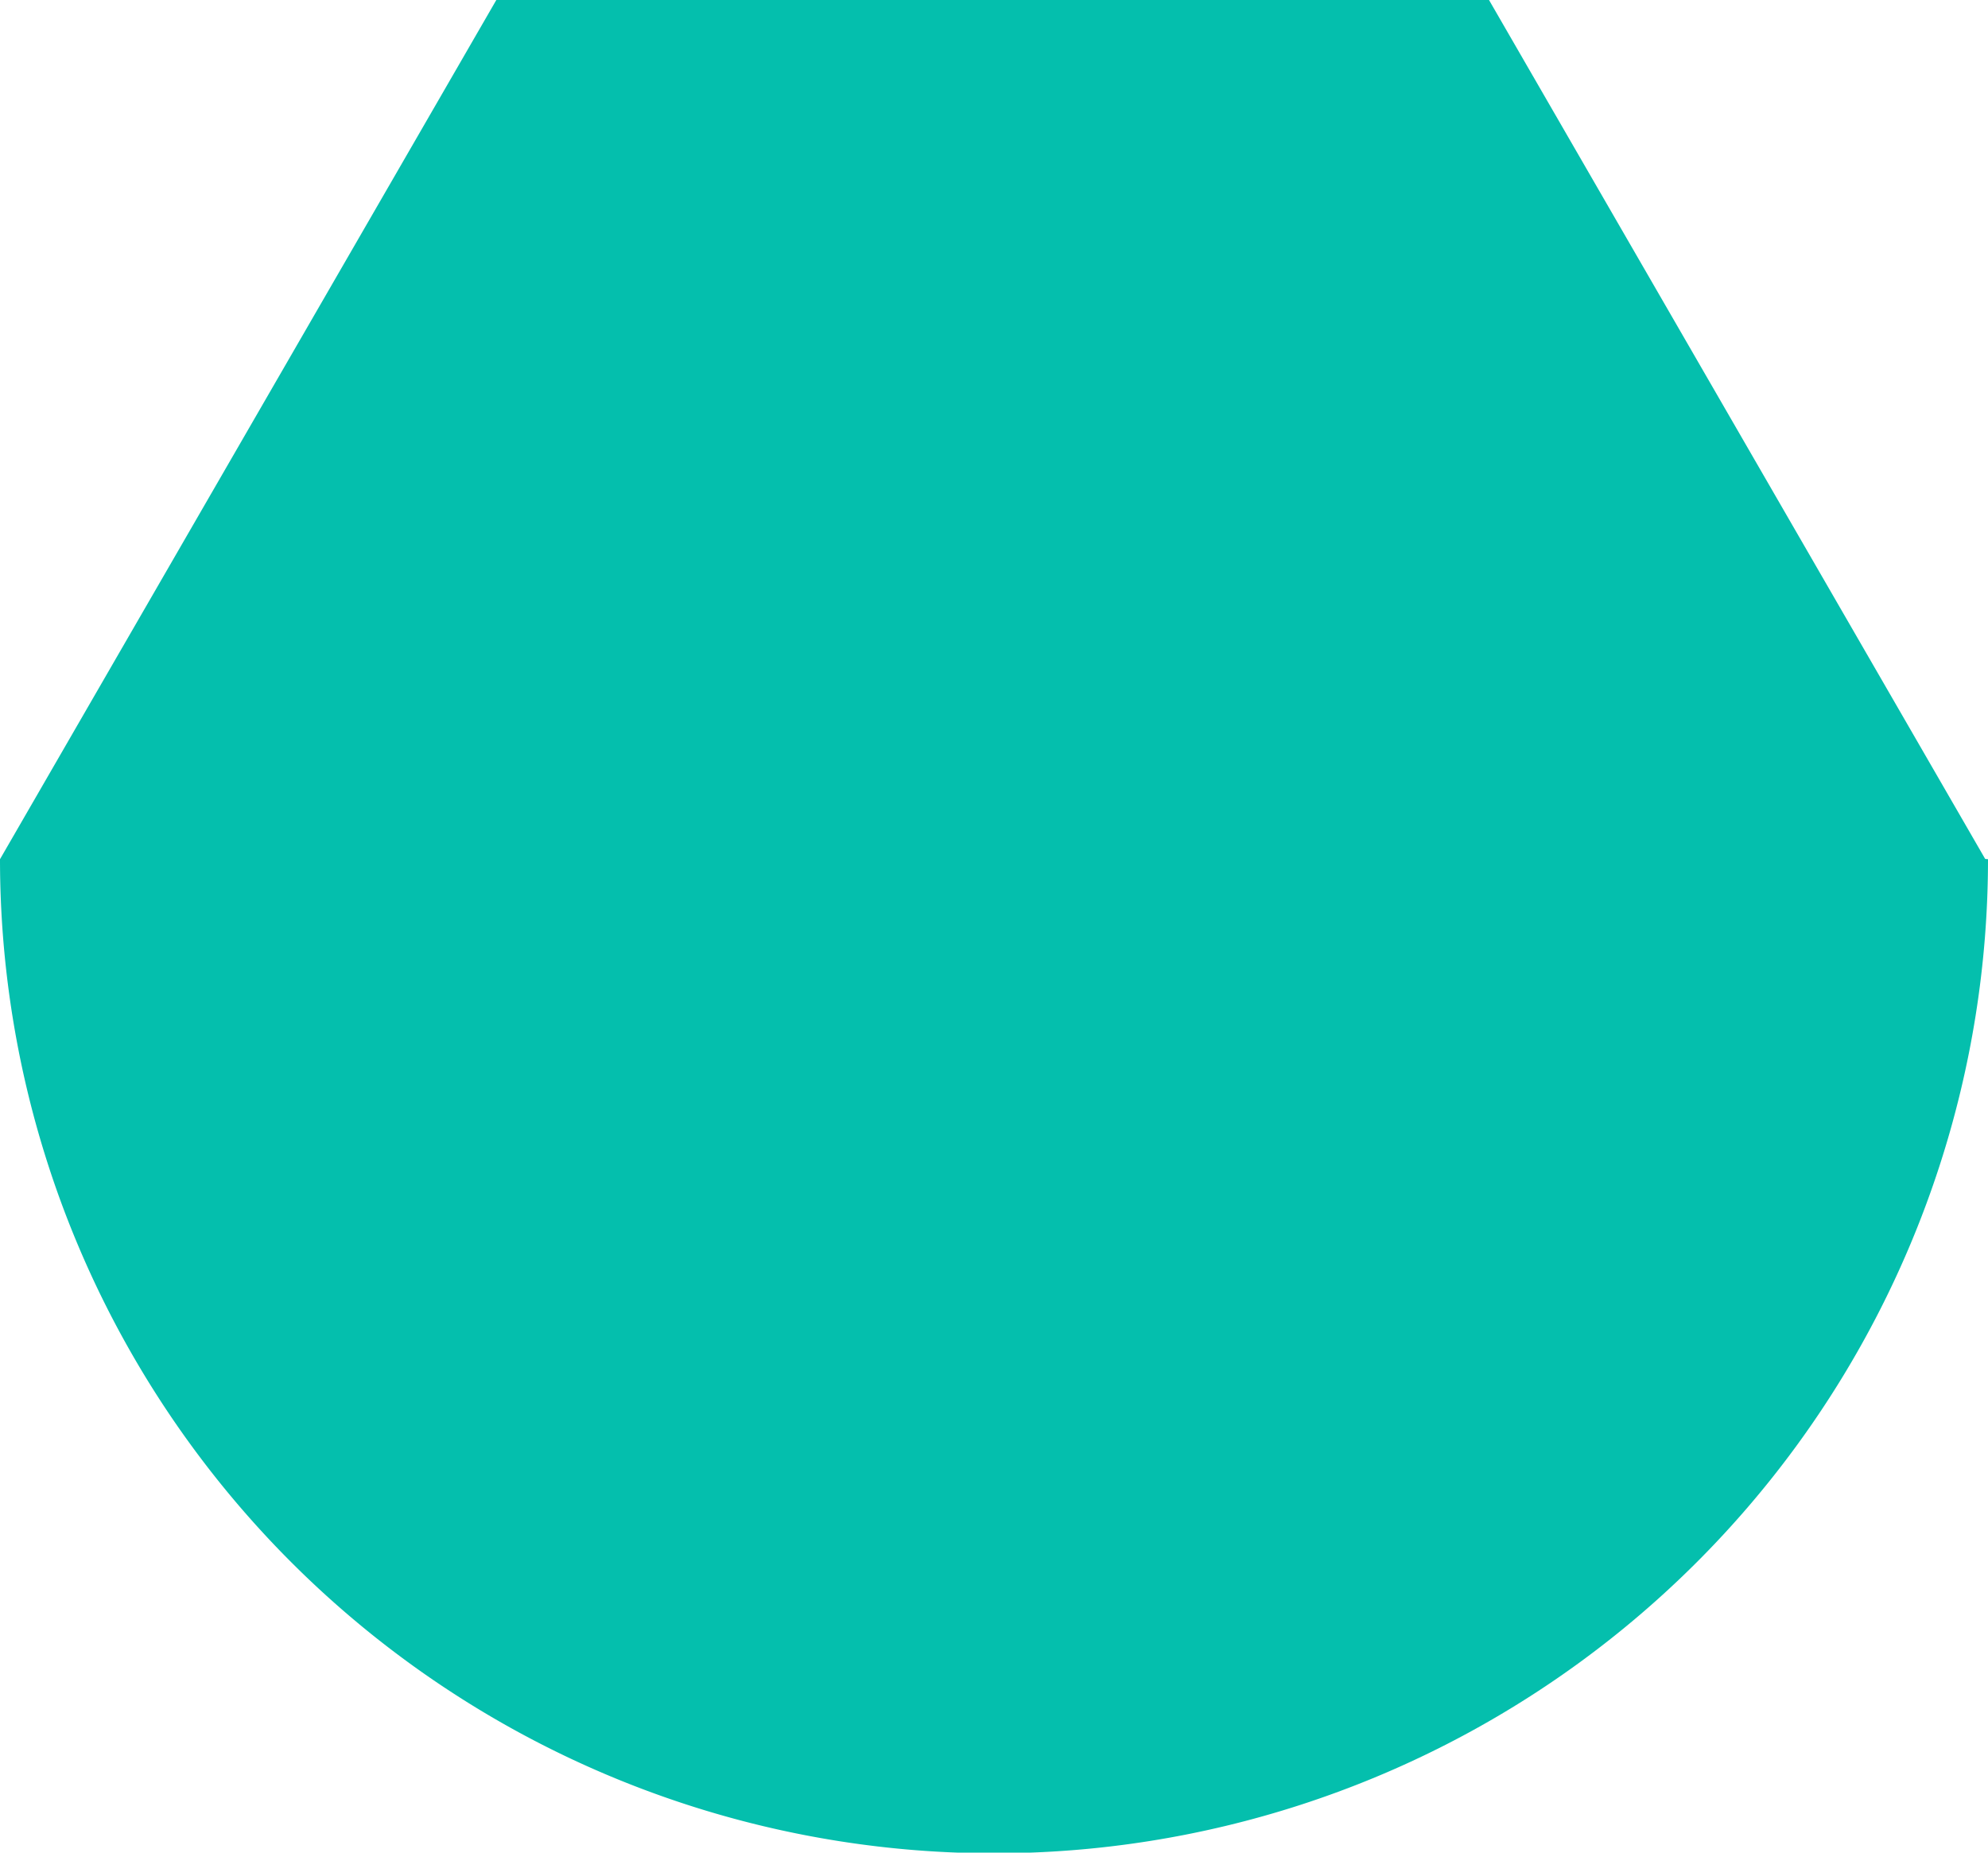
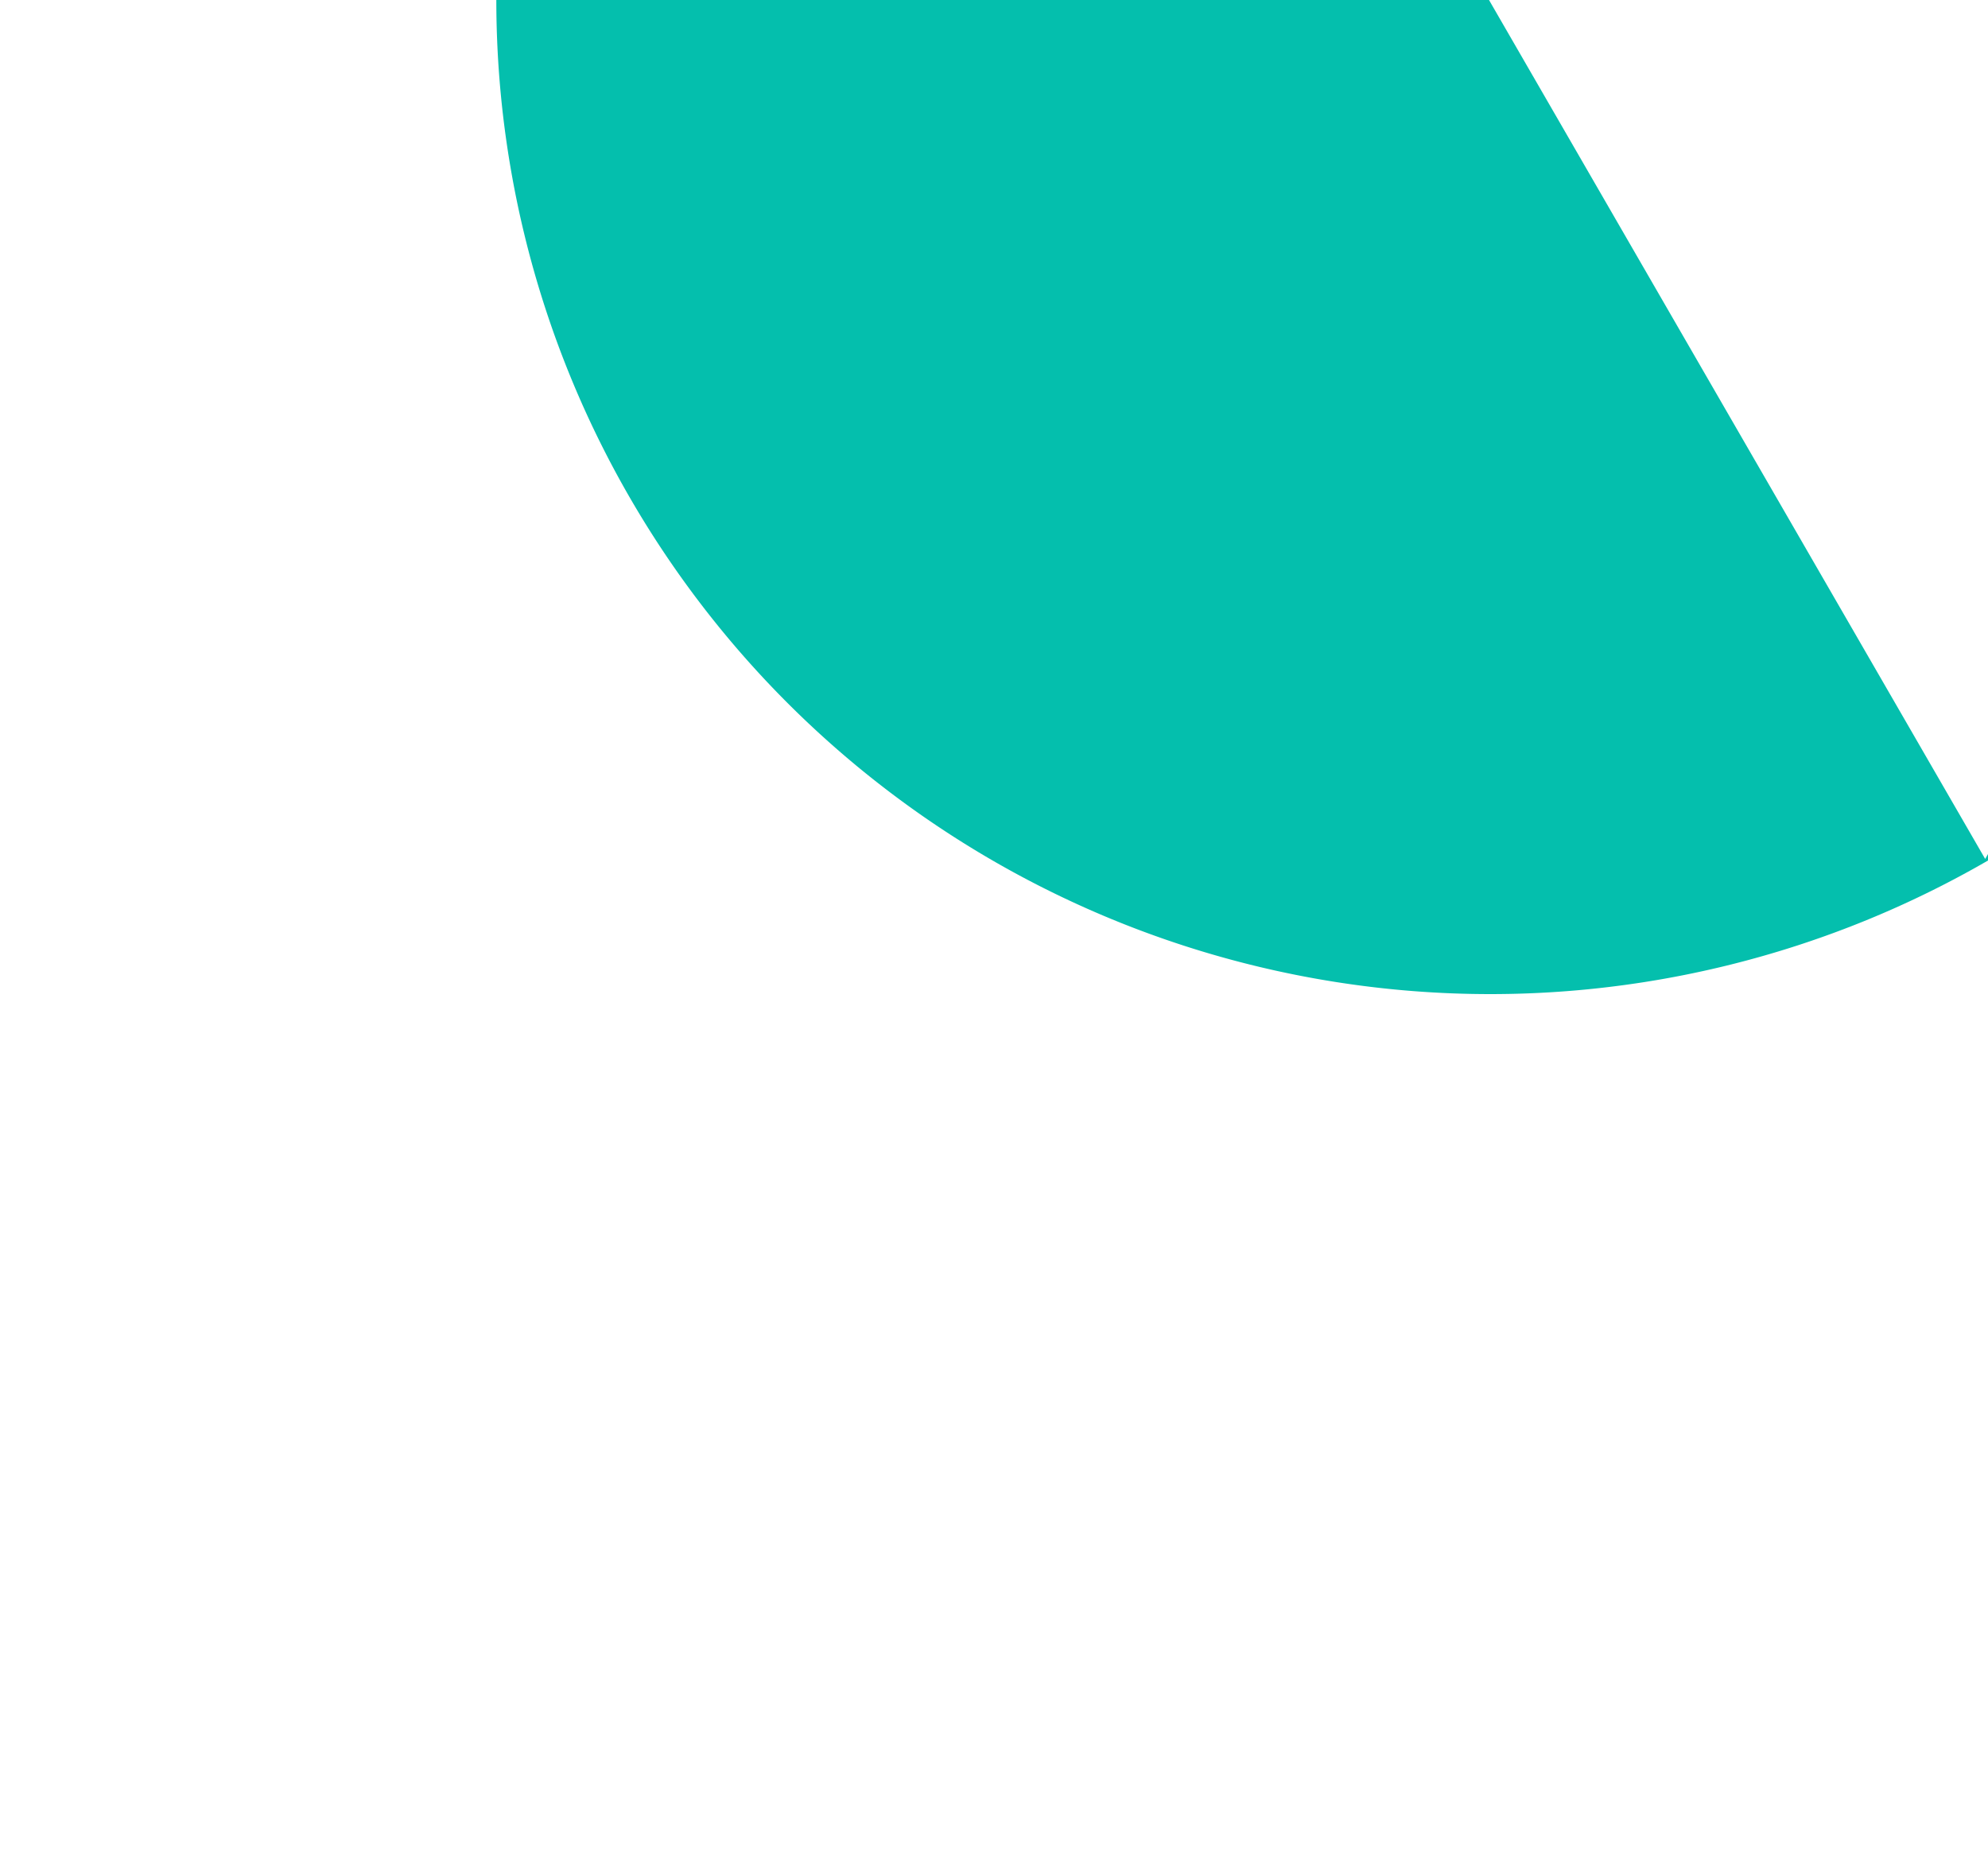
<svg xmlns="http://www.w3.org/2000/svg" id="half-circle-hexagon" width="88" height="82" viewBox="0 0 88 82">
-   <path id="Tracé_54" data-name="Tracé 54" d="M385.875,99.017,363.912,61H319.97L298,99.029a44,44,0,0,0,88,0Z" transform="translate(-298 -61)" fill="#04bfad" />
+   <path id="Tracé_54" data-name="Tracé 54" d="M385.875,99.017,363.912,61H319.97a44,44,0,0,0,88,0Z" transform="translate(-298 -61)" fill="#04bfad" />
</svg>